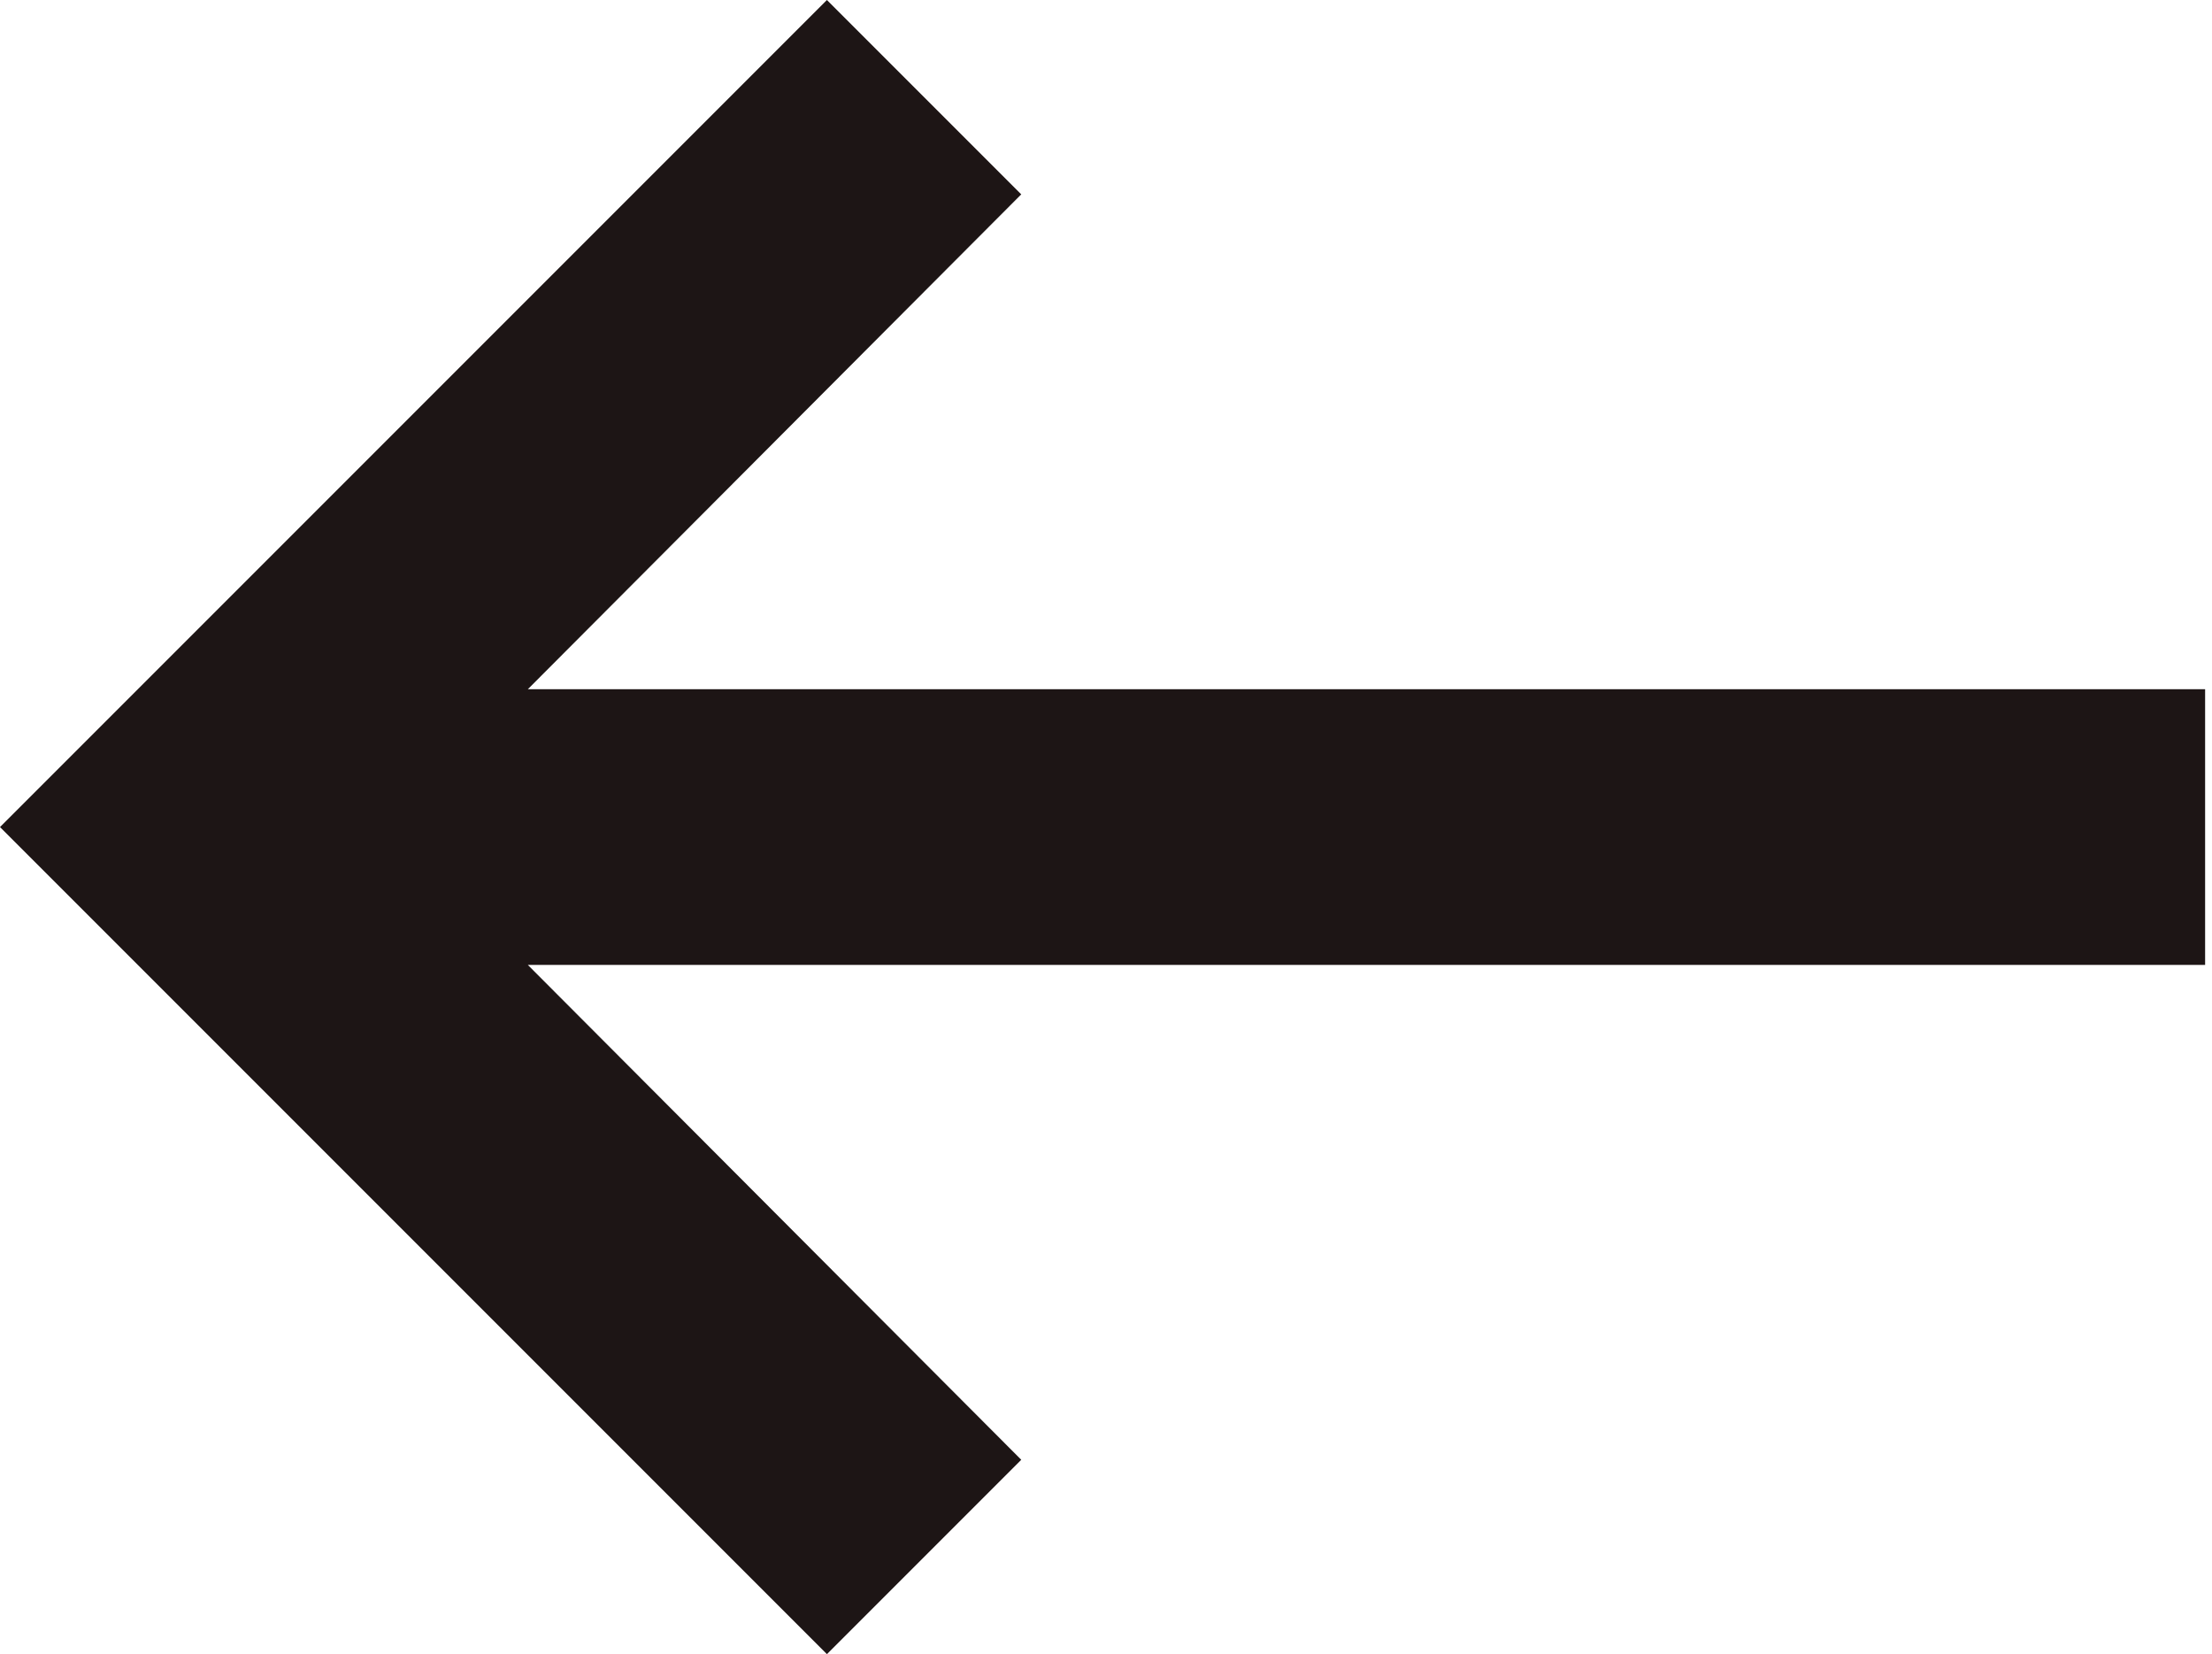
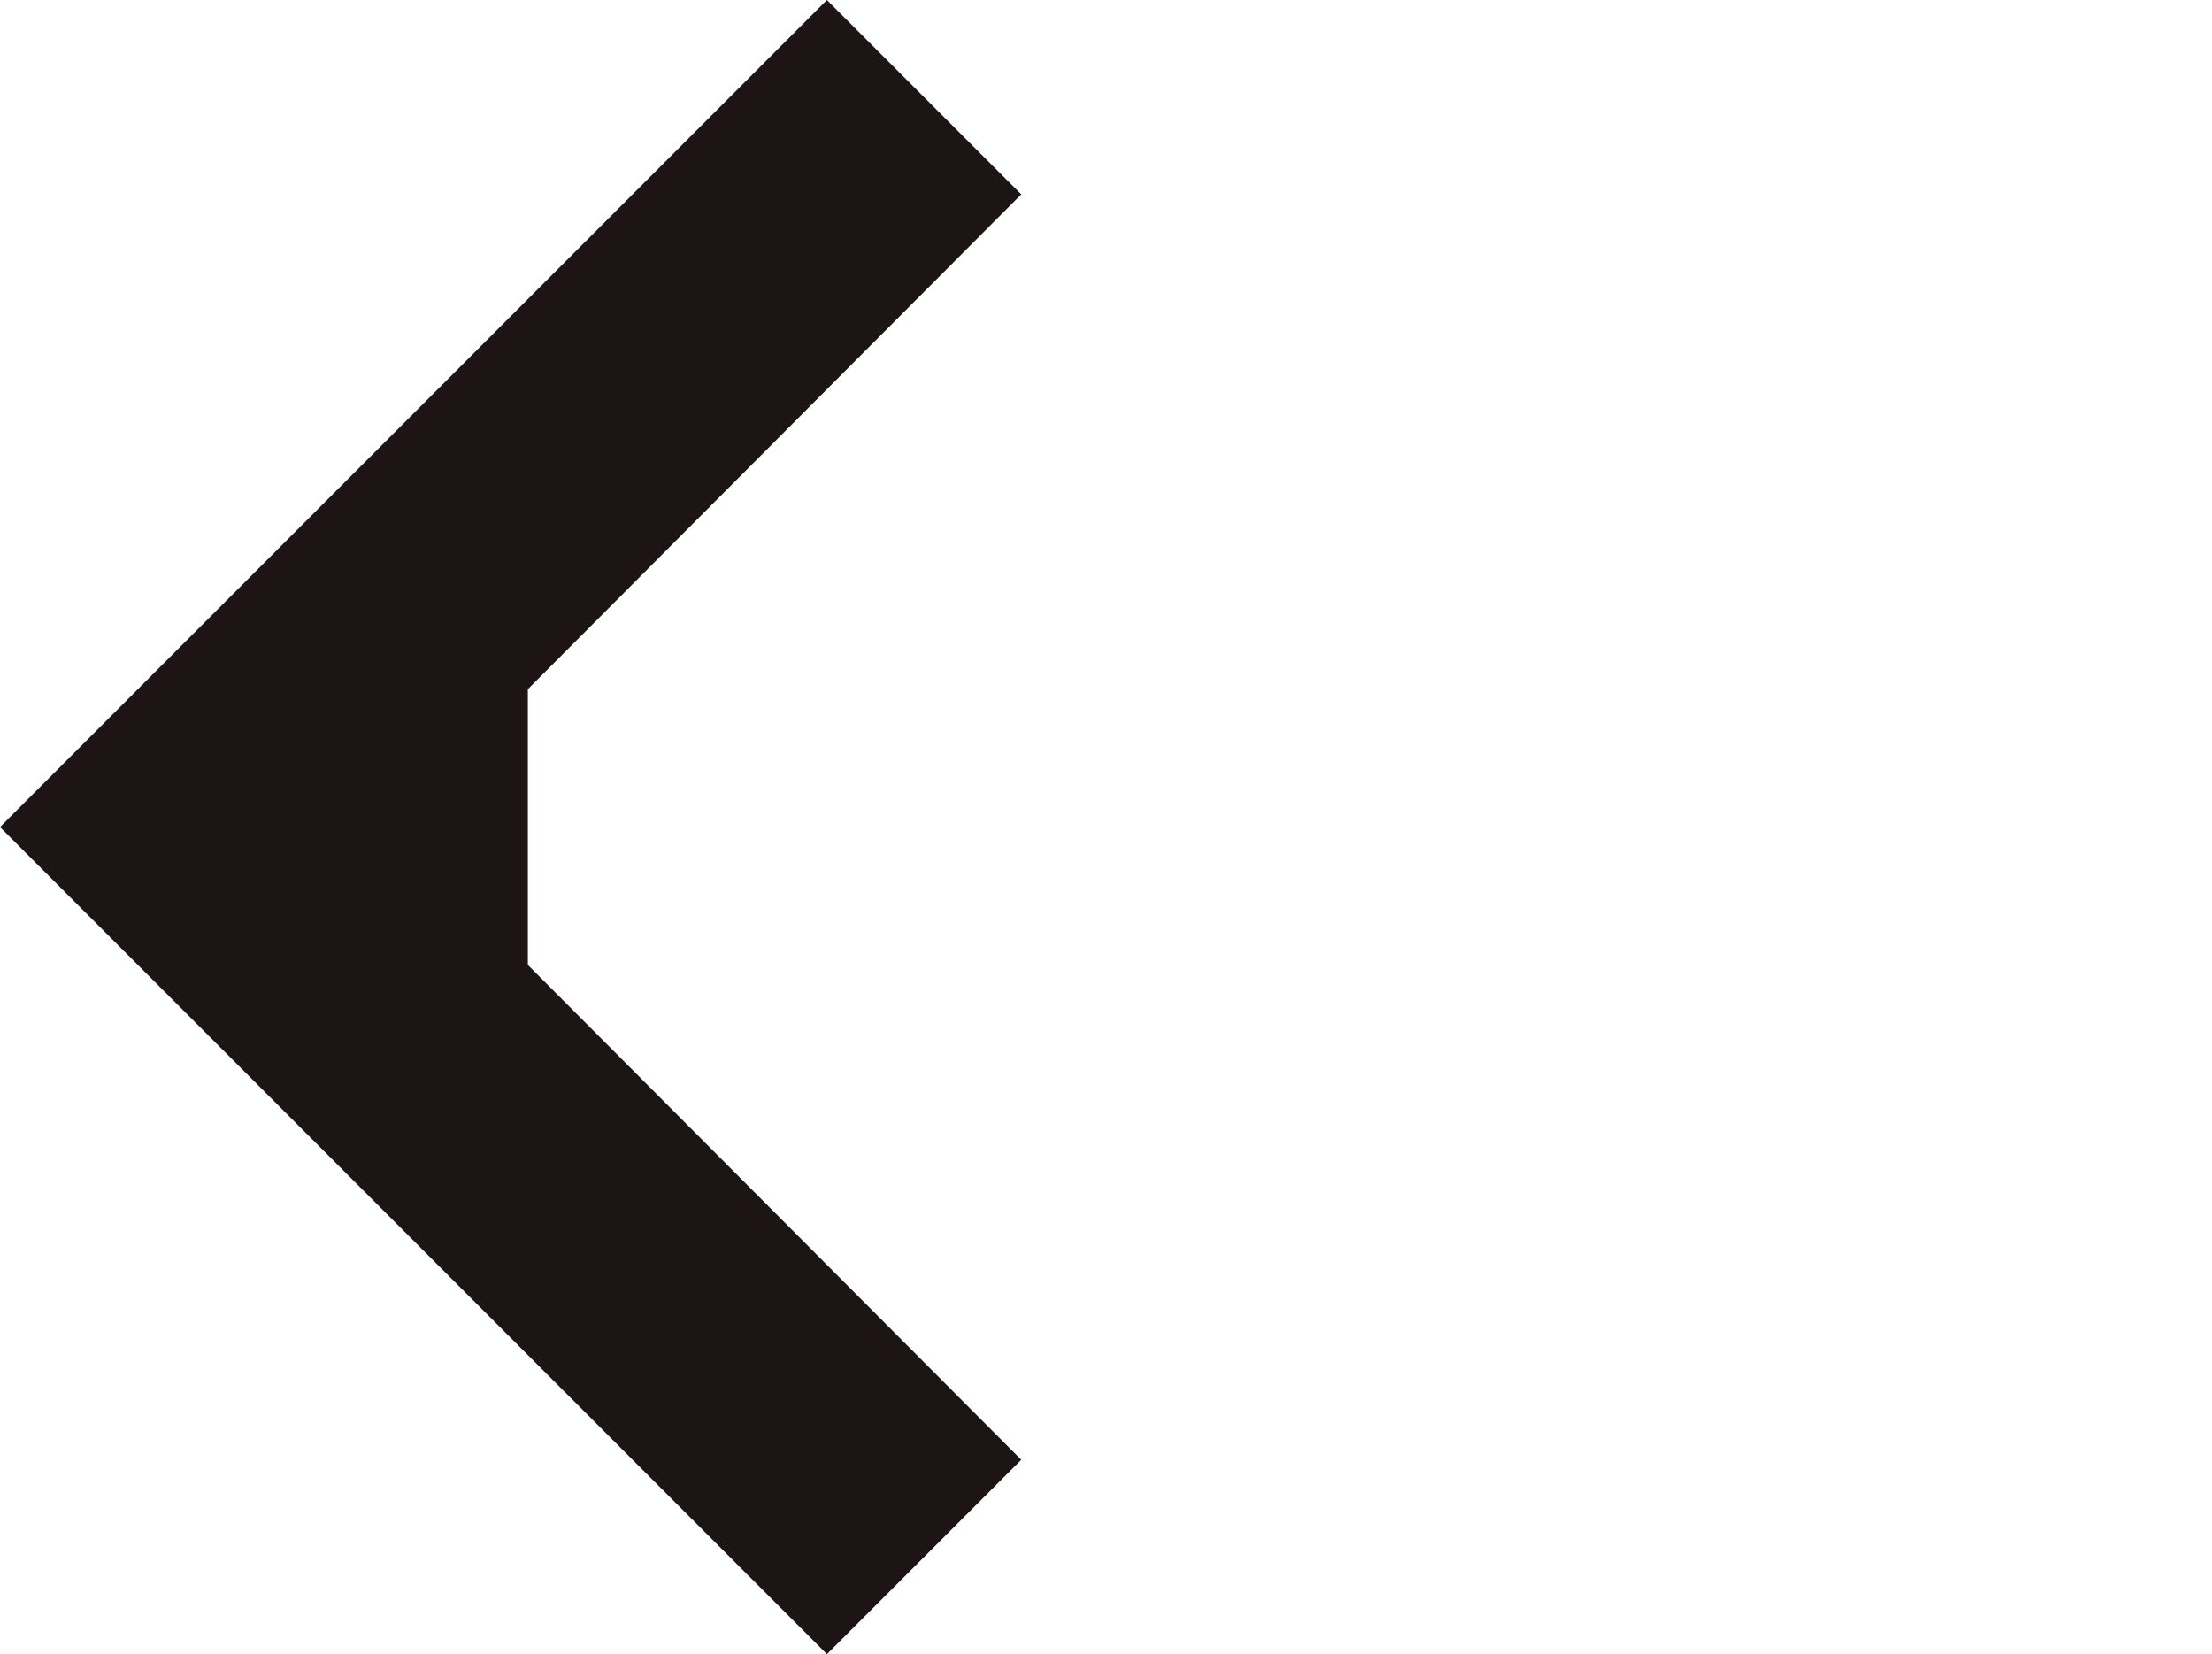
<svg xmlns="http://www.w3.org/2000/svg" width="107" height="80" viewBox="0 0 107 80" fill="none">
-   <path d="M25.533 46.667L49.4 70.6L40 80L-0 40L40 0L49.4 9.4L25.533 33.333H106.667V46.667H25.533Z" fill="#1D1515" />
+   <path d="M25.533 46.667L49.4 70.6L40 80L-0 40L40 0L49.4 9.4L25.533 33.333V46.667H25.533Z" fill="#1D1515" />
</svg>